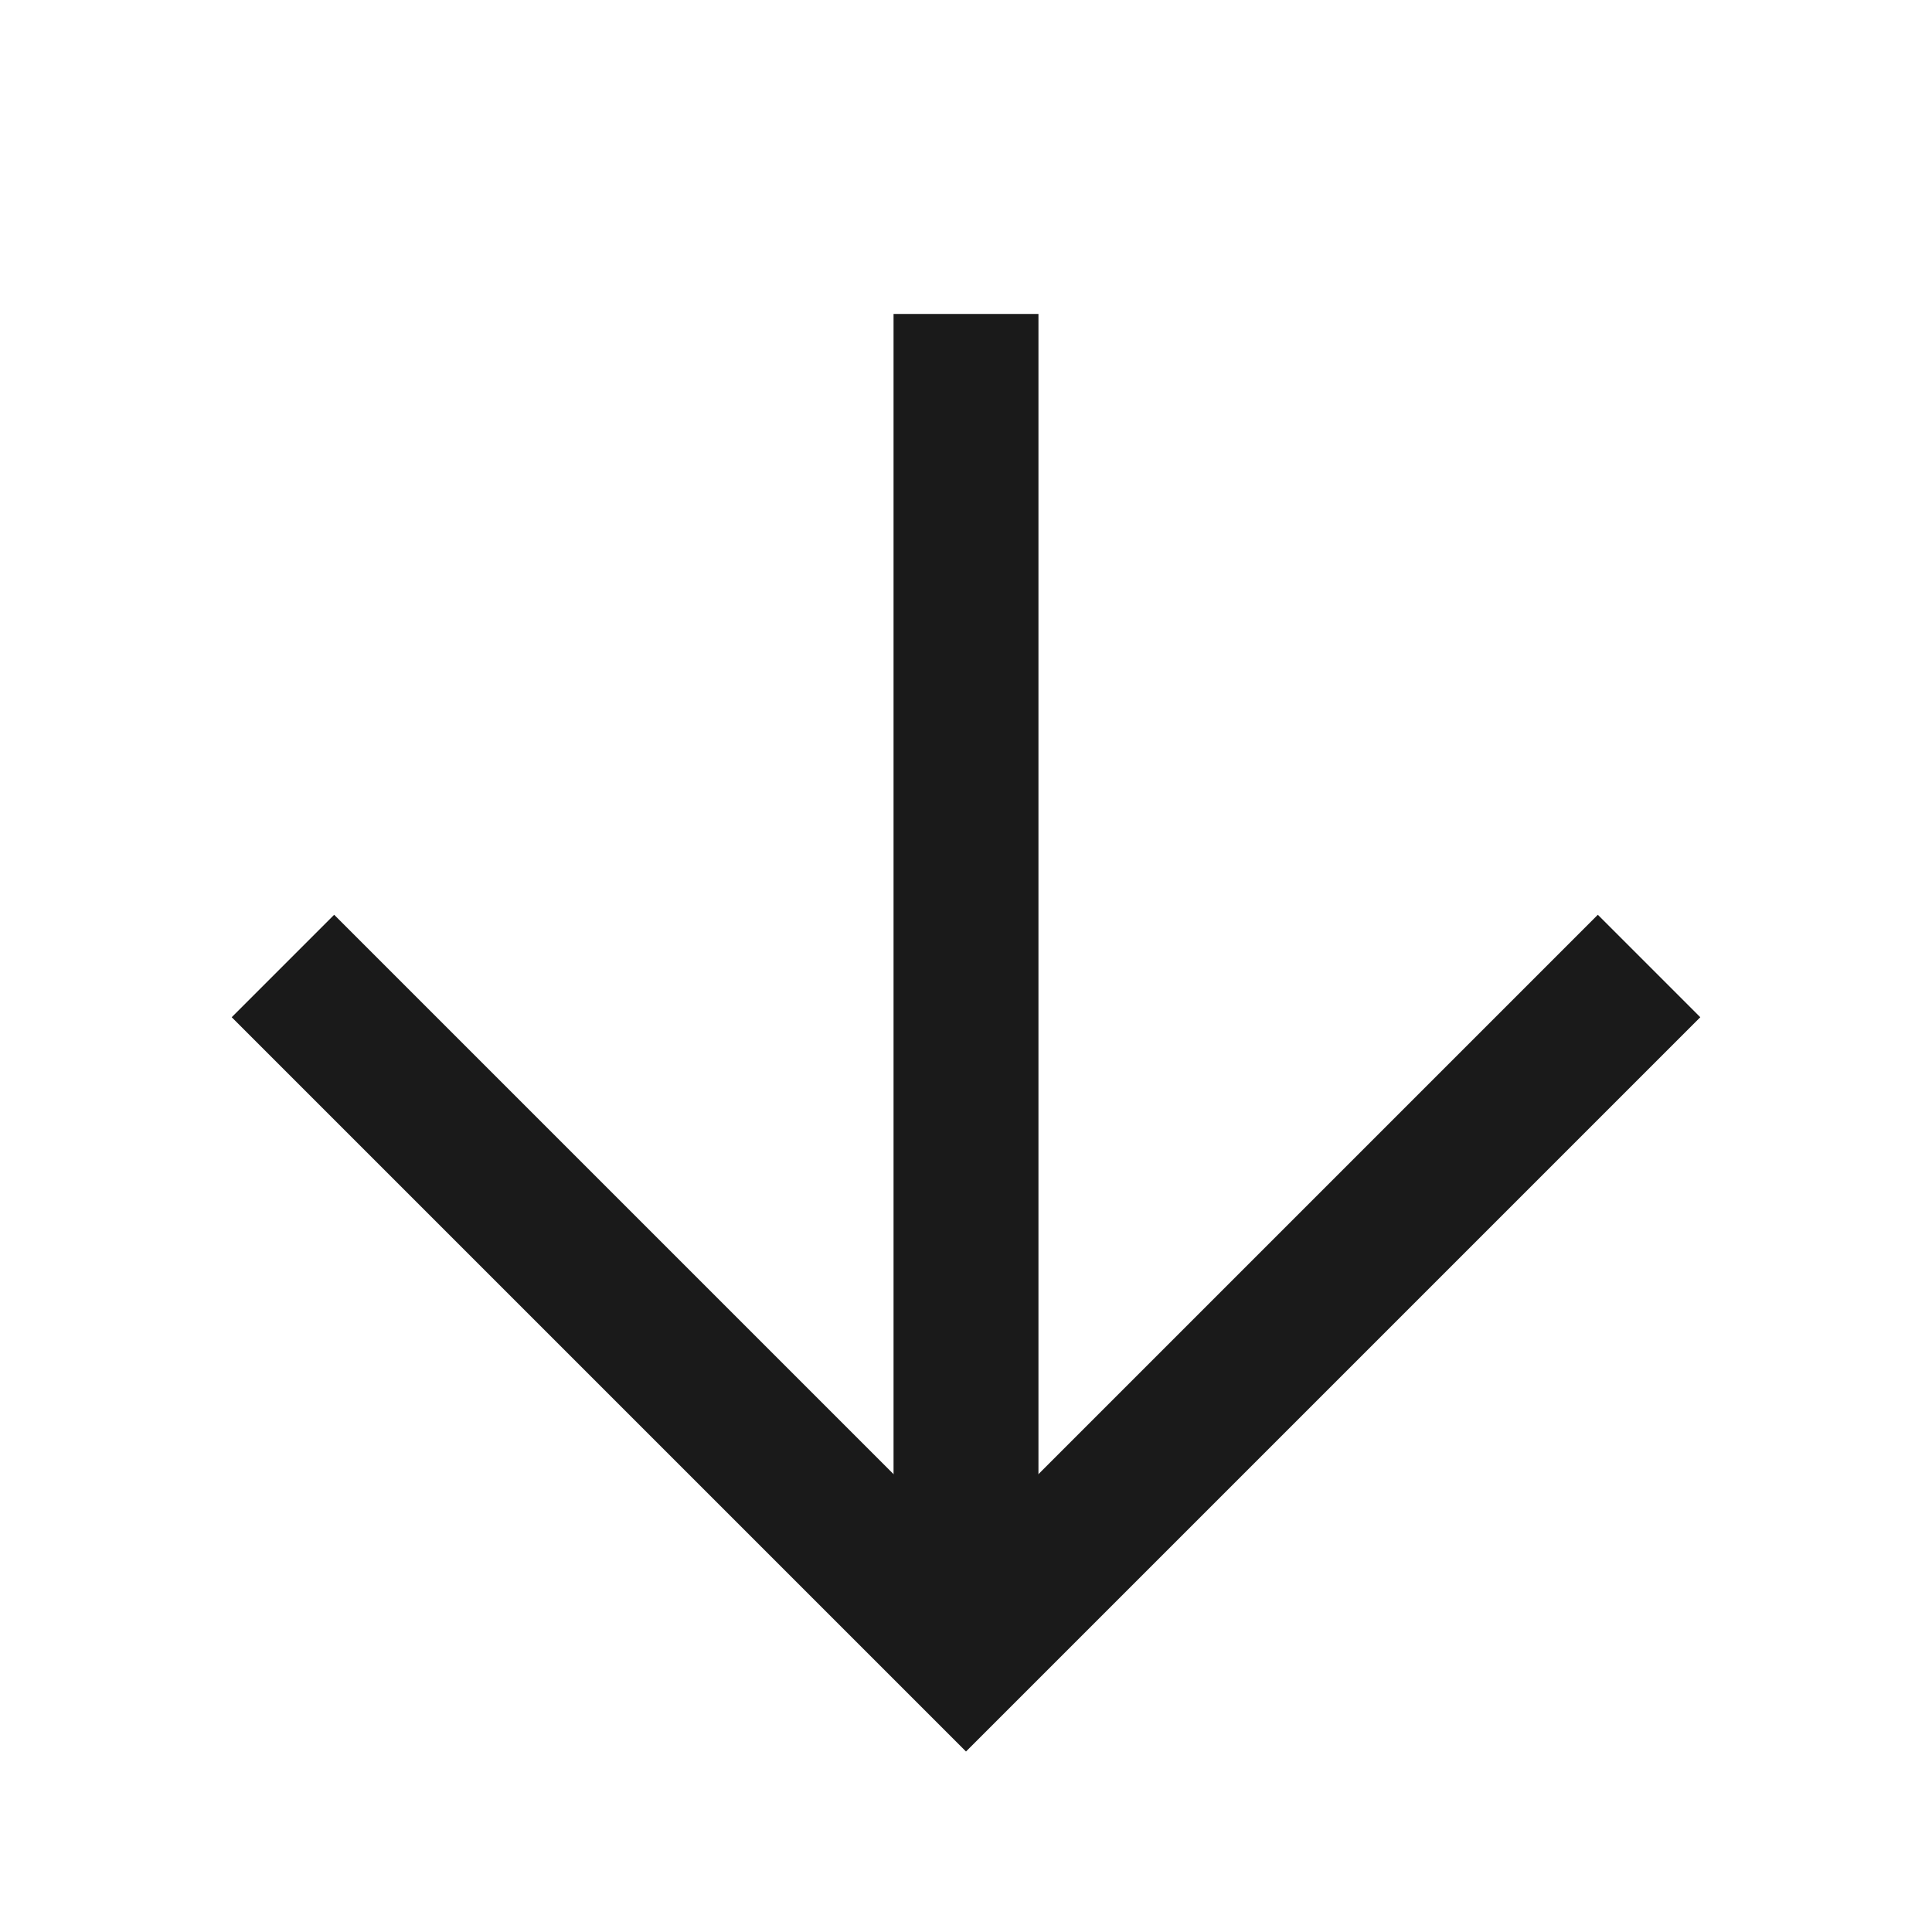
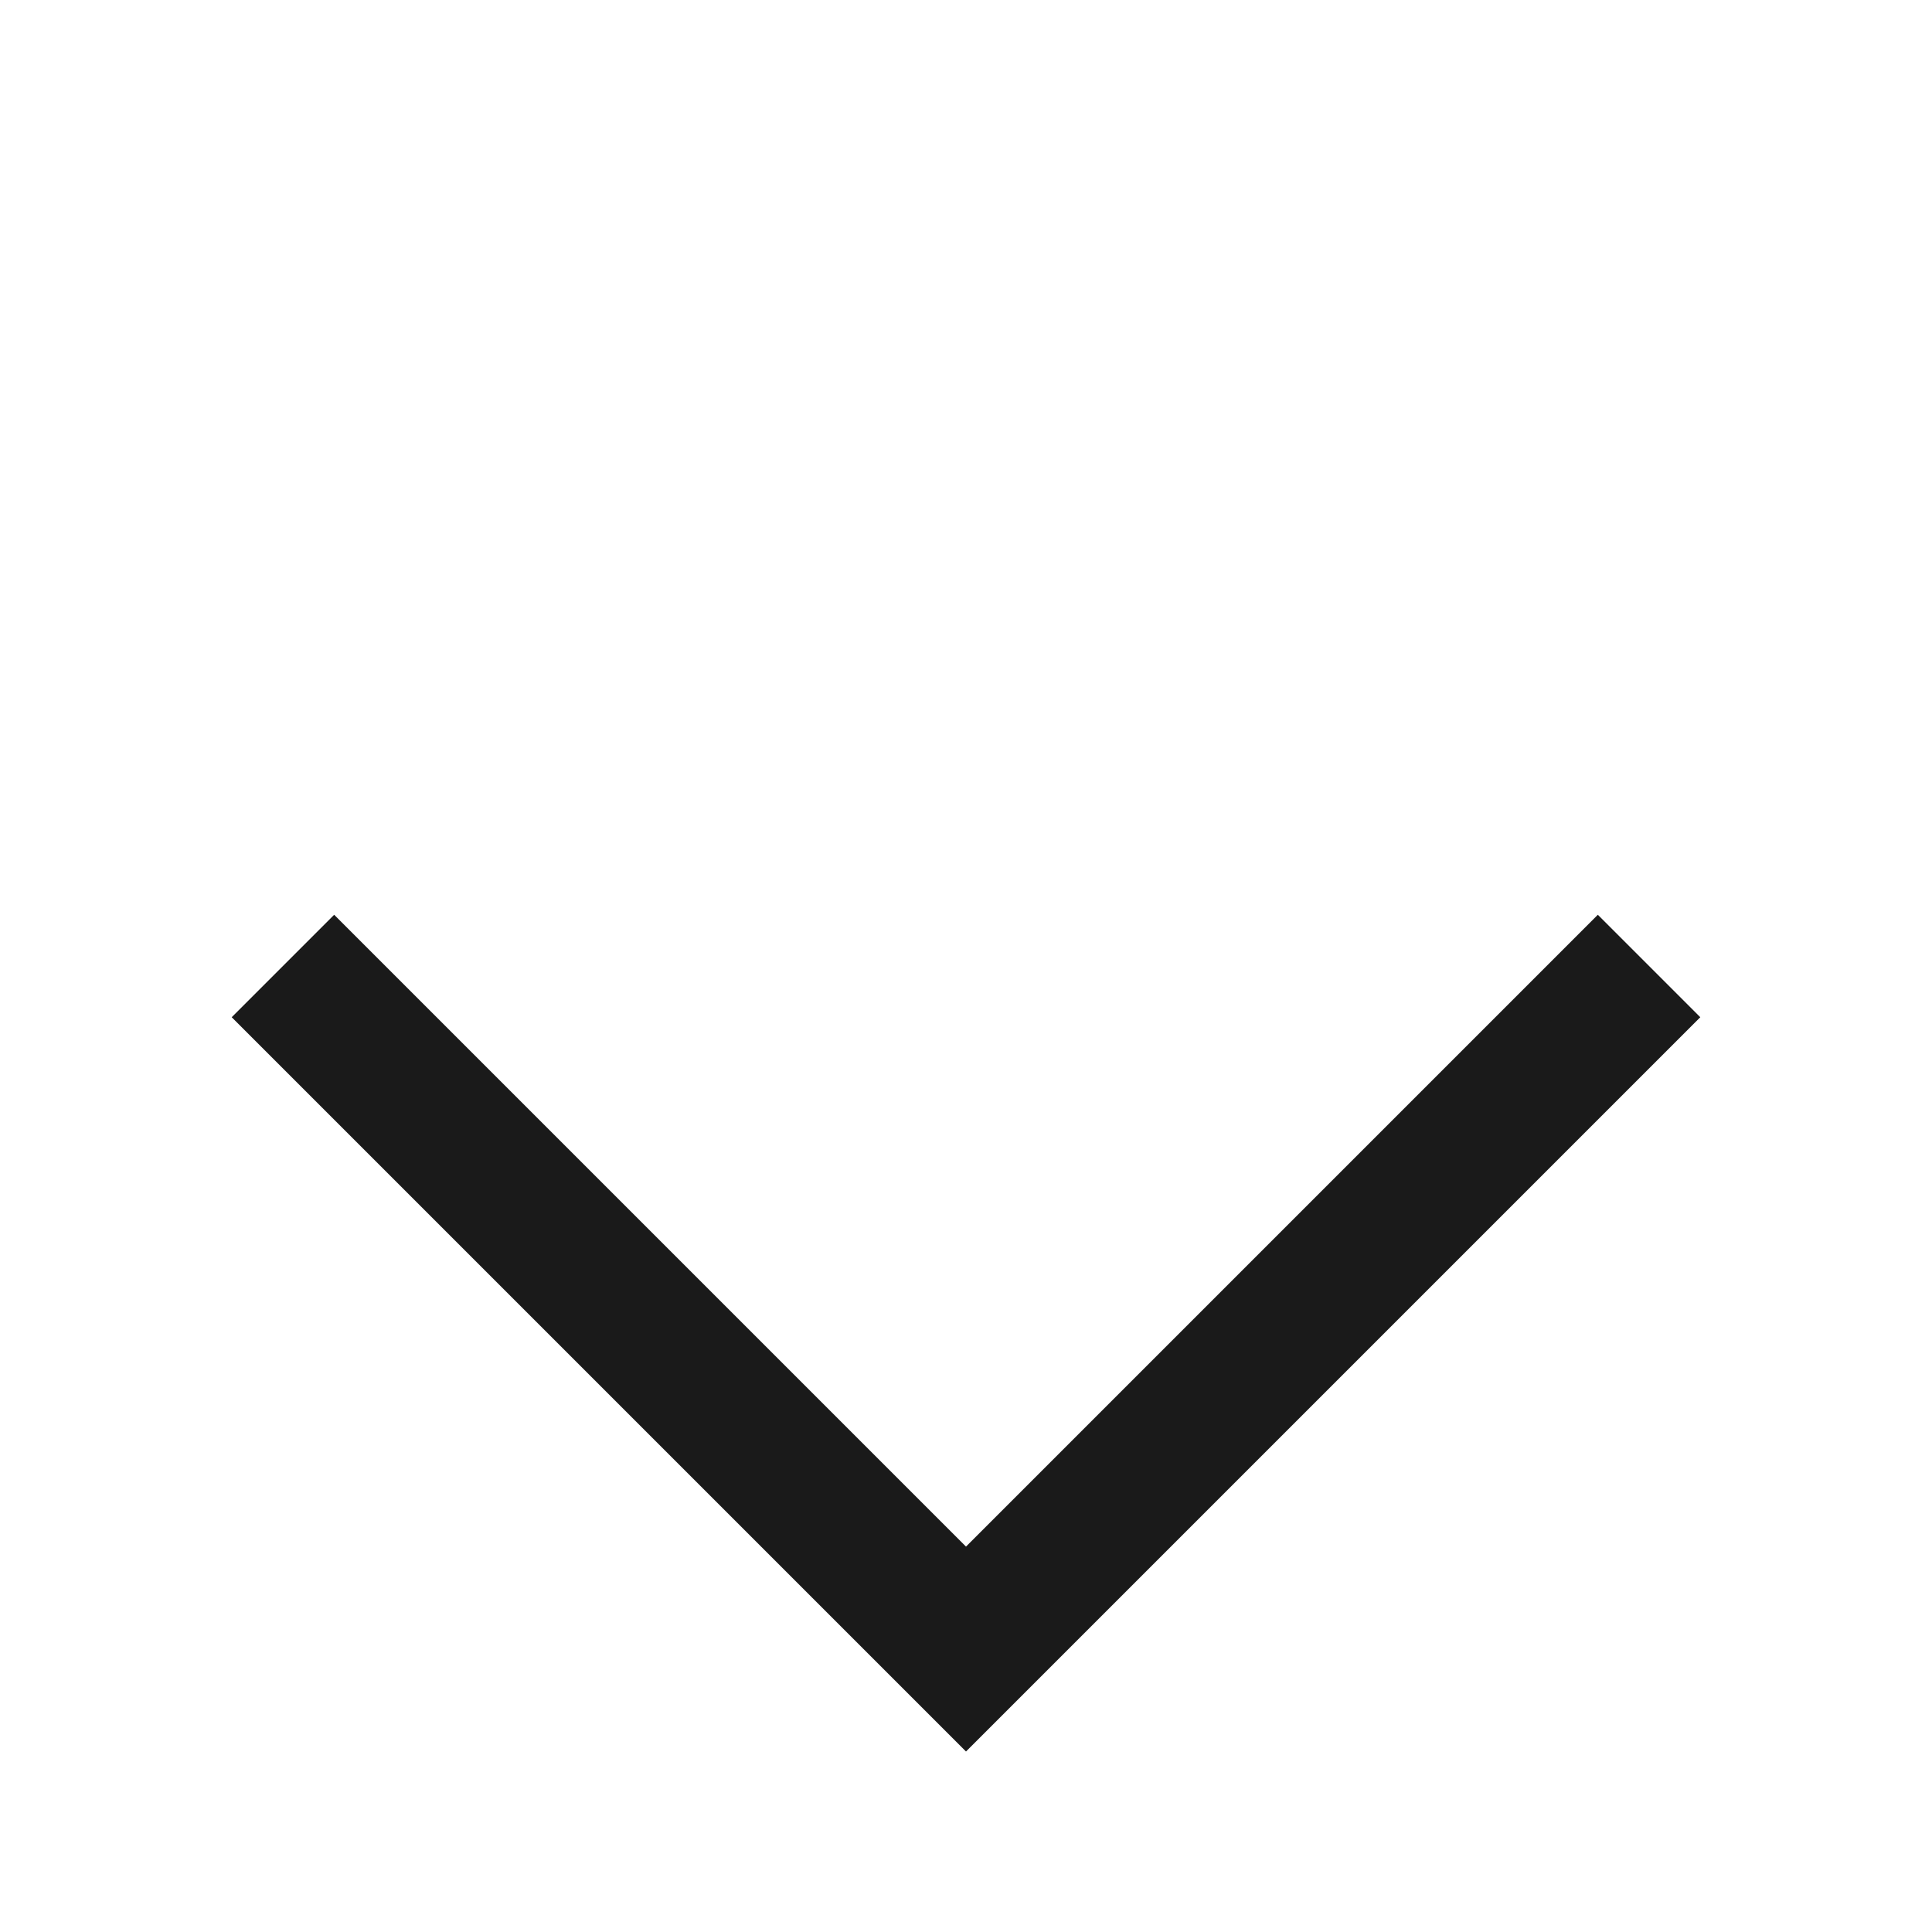
<svg xmlns="http://www.w3.org/2000/svg" width="80" height="80" viewBox="0 0 80 80" fill="none">
  <path d="M11.716 40L40 68.284L68.284 40" stroke="#1A1A1A" stroke-width="6" />
-   <path fill-rule="evenodd" clip-rule="evenodd" d="M37 67L37 13L43 13L43 67L37 67Z" fill="#1A1A1A" />
</svg>